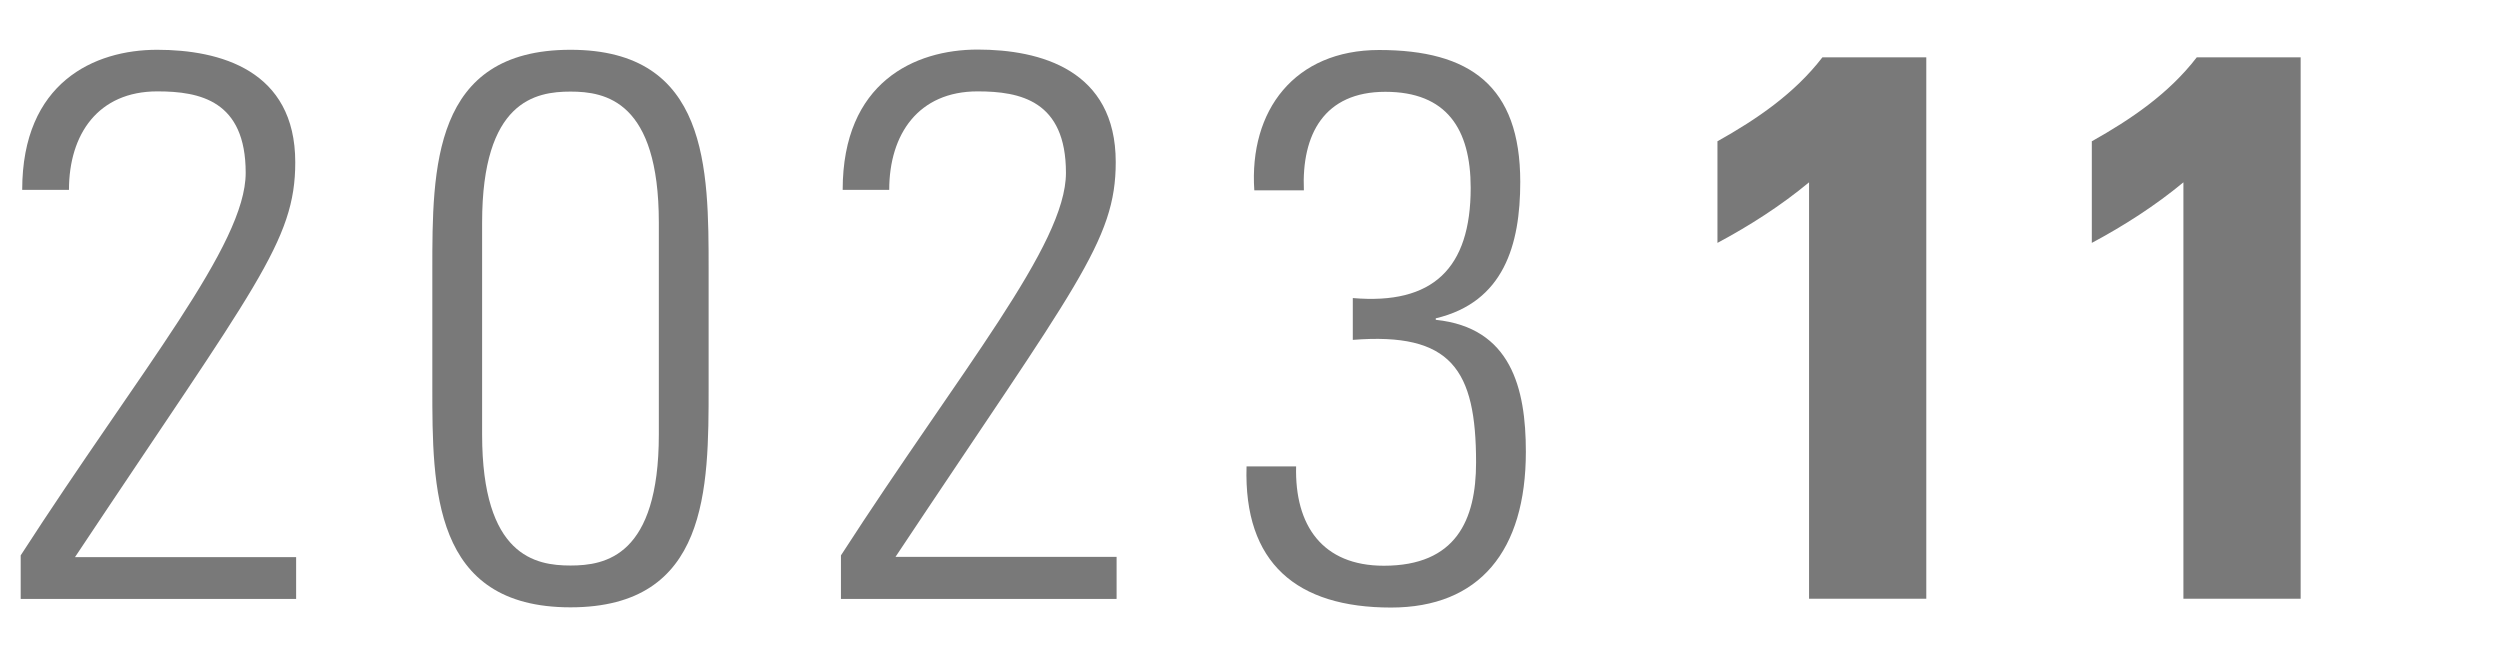
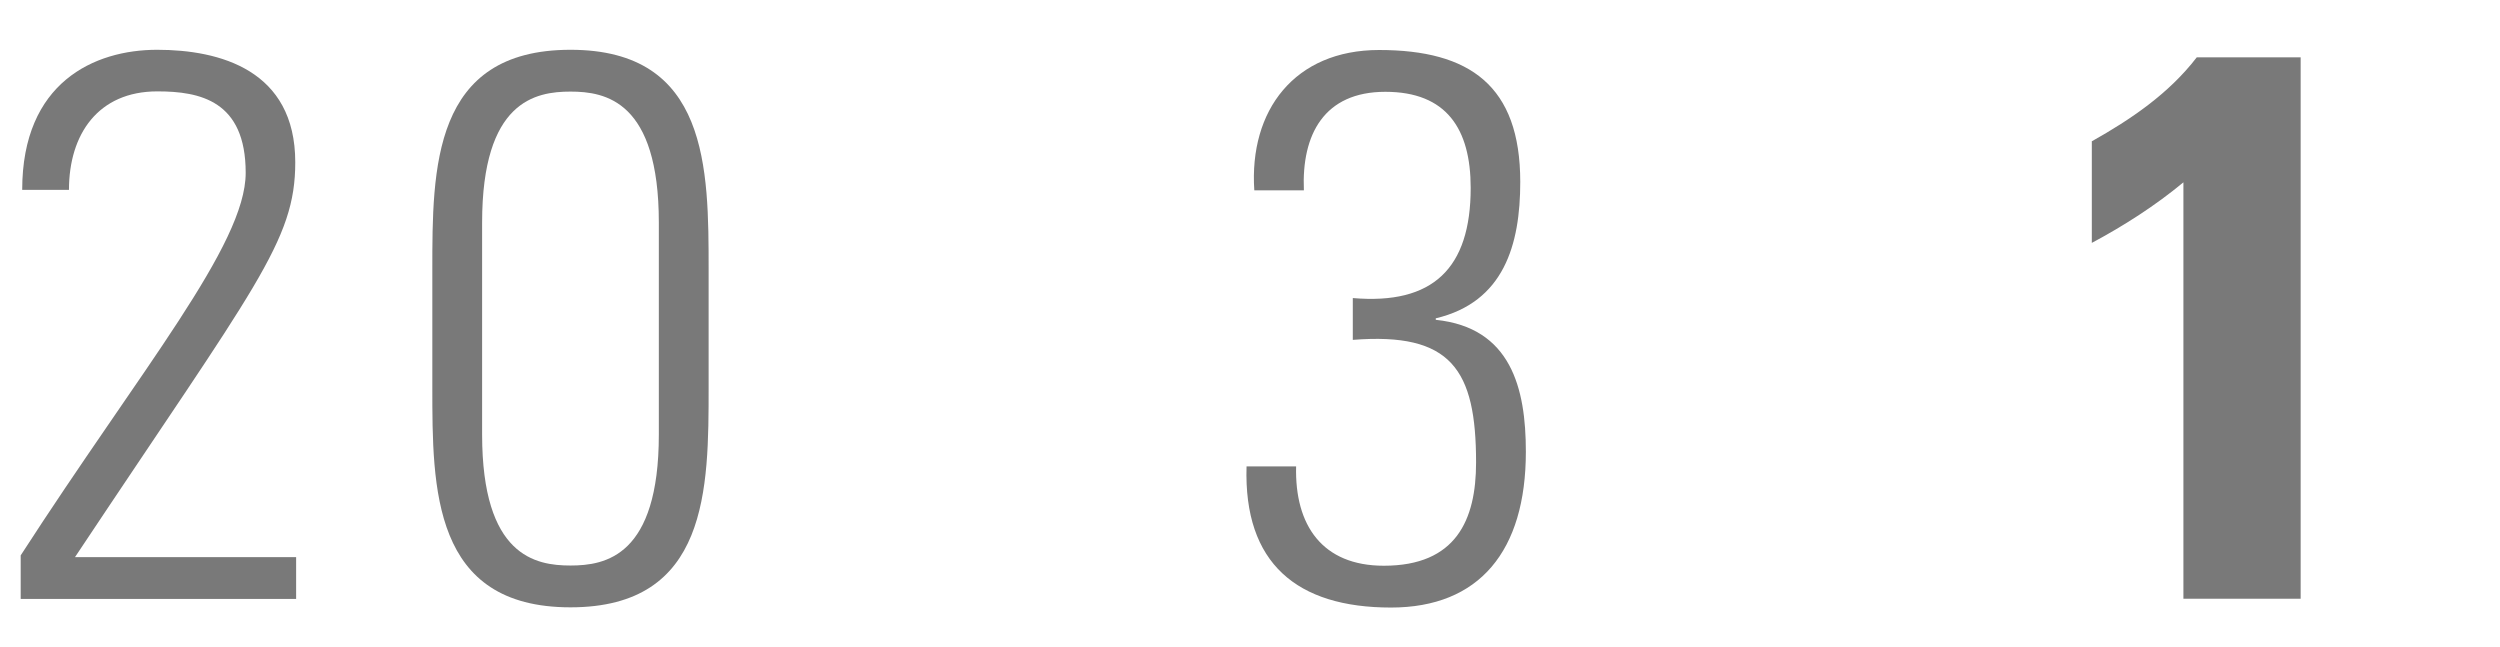
<svg xmlns="http://www.w3.org/2000/svg" id="_レイヤー_1" width="116" height="30" viewBox="0 0 116 30">
  <defs>
    <style>.cls-1{fill:#797979;stroke-width:0px;}</style>
  </defs>
  <path class="cls-1" d="m13.73,27.79H.96v-2.02c5.58-8.64,10.44-14.4,10.44-17.75s-2.12-3.78-4.1-3.78c-2.74,0-4.1,1.98-4.1,4.57H1.03C1.03,3.82,4.38,2.31,7.29,2.31s6.41.94,6.41,5.22c0,3.67-1.84,5.72-10.22,18.32h10.26v1.94Z" />
  <path class="cls-1" d="m32.88,12.53v5.43c0,4.72,0,10.22-6.41,10.22s-6.41-5.51-6.41-10.22v-5.43c0-4.72,0-10.22,6.41-10.22s6.41,5.51,6.41,10.22Zm-10.51,7.63c0,5.65,2.48,6.08,4.1,6.08s4.1-.43,4.1-6.08v-9.83c0-5.65-2.48-6.08-4.1-6.08s-4.1.43-4.1,6.08v9.83Z" />
-   <path class="cls-1" d="m51.8,27.79h-12.78v-2.02c5.58-8.64,10.44-14.4,10.44-17.75s-2.12-3.78-4.1-3.78c-2.74,0-4.1,1.98-4.1,4.57h-2.16c0-5,3.35-6.51,6.26-6.51s6.41.94,6.41,5.22c0,3.67-1.84,5.72-10.22,18.32h10.26v1.94Z" />
  <path class="cls-1" d="m62.77,13.83c3.71.32,5.47-1.37,5.47-5.11,0-2.74-1.12-4.46-3.96-4.46s-3.89,1.98-3.78,4.57h-2.3c-.25-3.71,1.87-6.51,5.79-6.51,4.21,0,6.55,1.66,6.55,6.12,0,2.92-.76,5.58-3.92,6.33v.07c3.49.36,4.18,3.17,4.18,6.12,0,4.61-2.16,7.23-6.26,7.23-4.36,0-6.84-2.05-6.7-6.55h2.3c-.07,2.74,1.22,4.61,4.07,4.61,3.35,0,4.28-2.12,4.28-4.79,0-4.32-1.15-6.05-5.72-5.69v-1.94Z" />
-   <path class="cls-1" d="m79.7,6.55c1.8-1.01,3.56-2.2,4.86-3.89h4.82v25.12h-5.44V8.46c-1.3,1.08-2.77,2.02-4.25,2.81v-4.72Z" />
  <path class="cls-1" d="m97.07,6.55c1.8-1.01,3.56-2.2,4.86-3.89h4.82v25.12h-5.44V8.46c-1.3,1.08-2.77,2.02-4.25,2.81v-4.72Z" />
</svg>